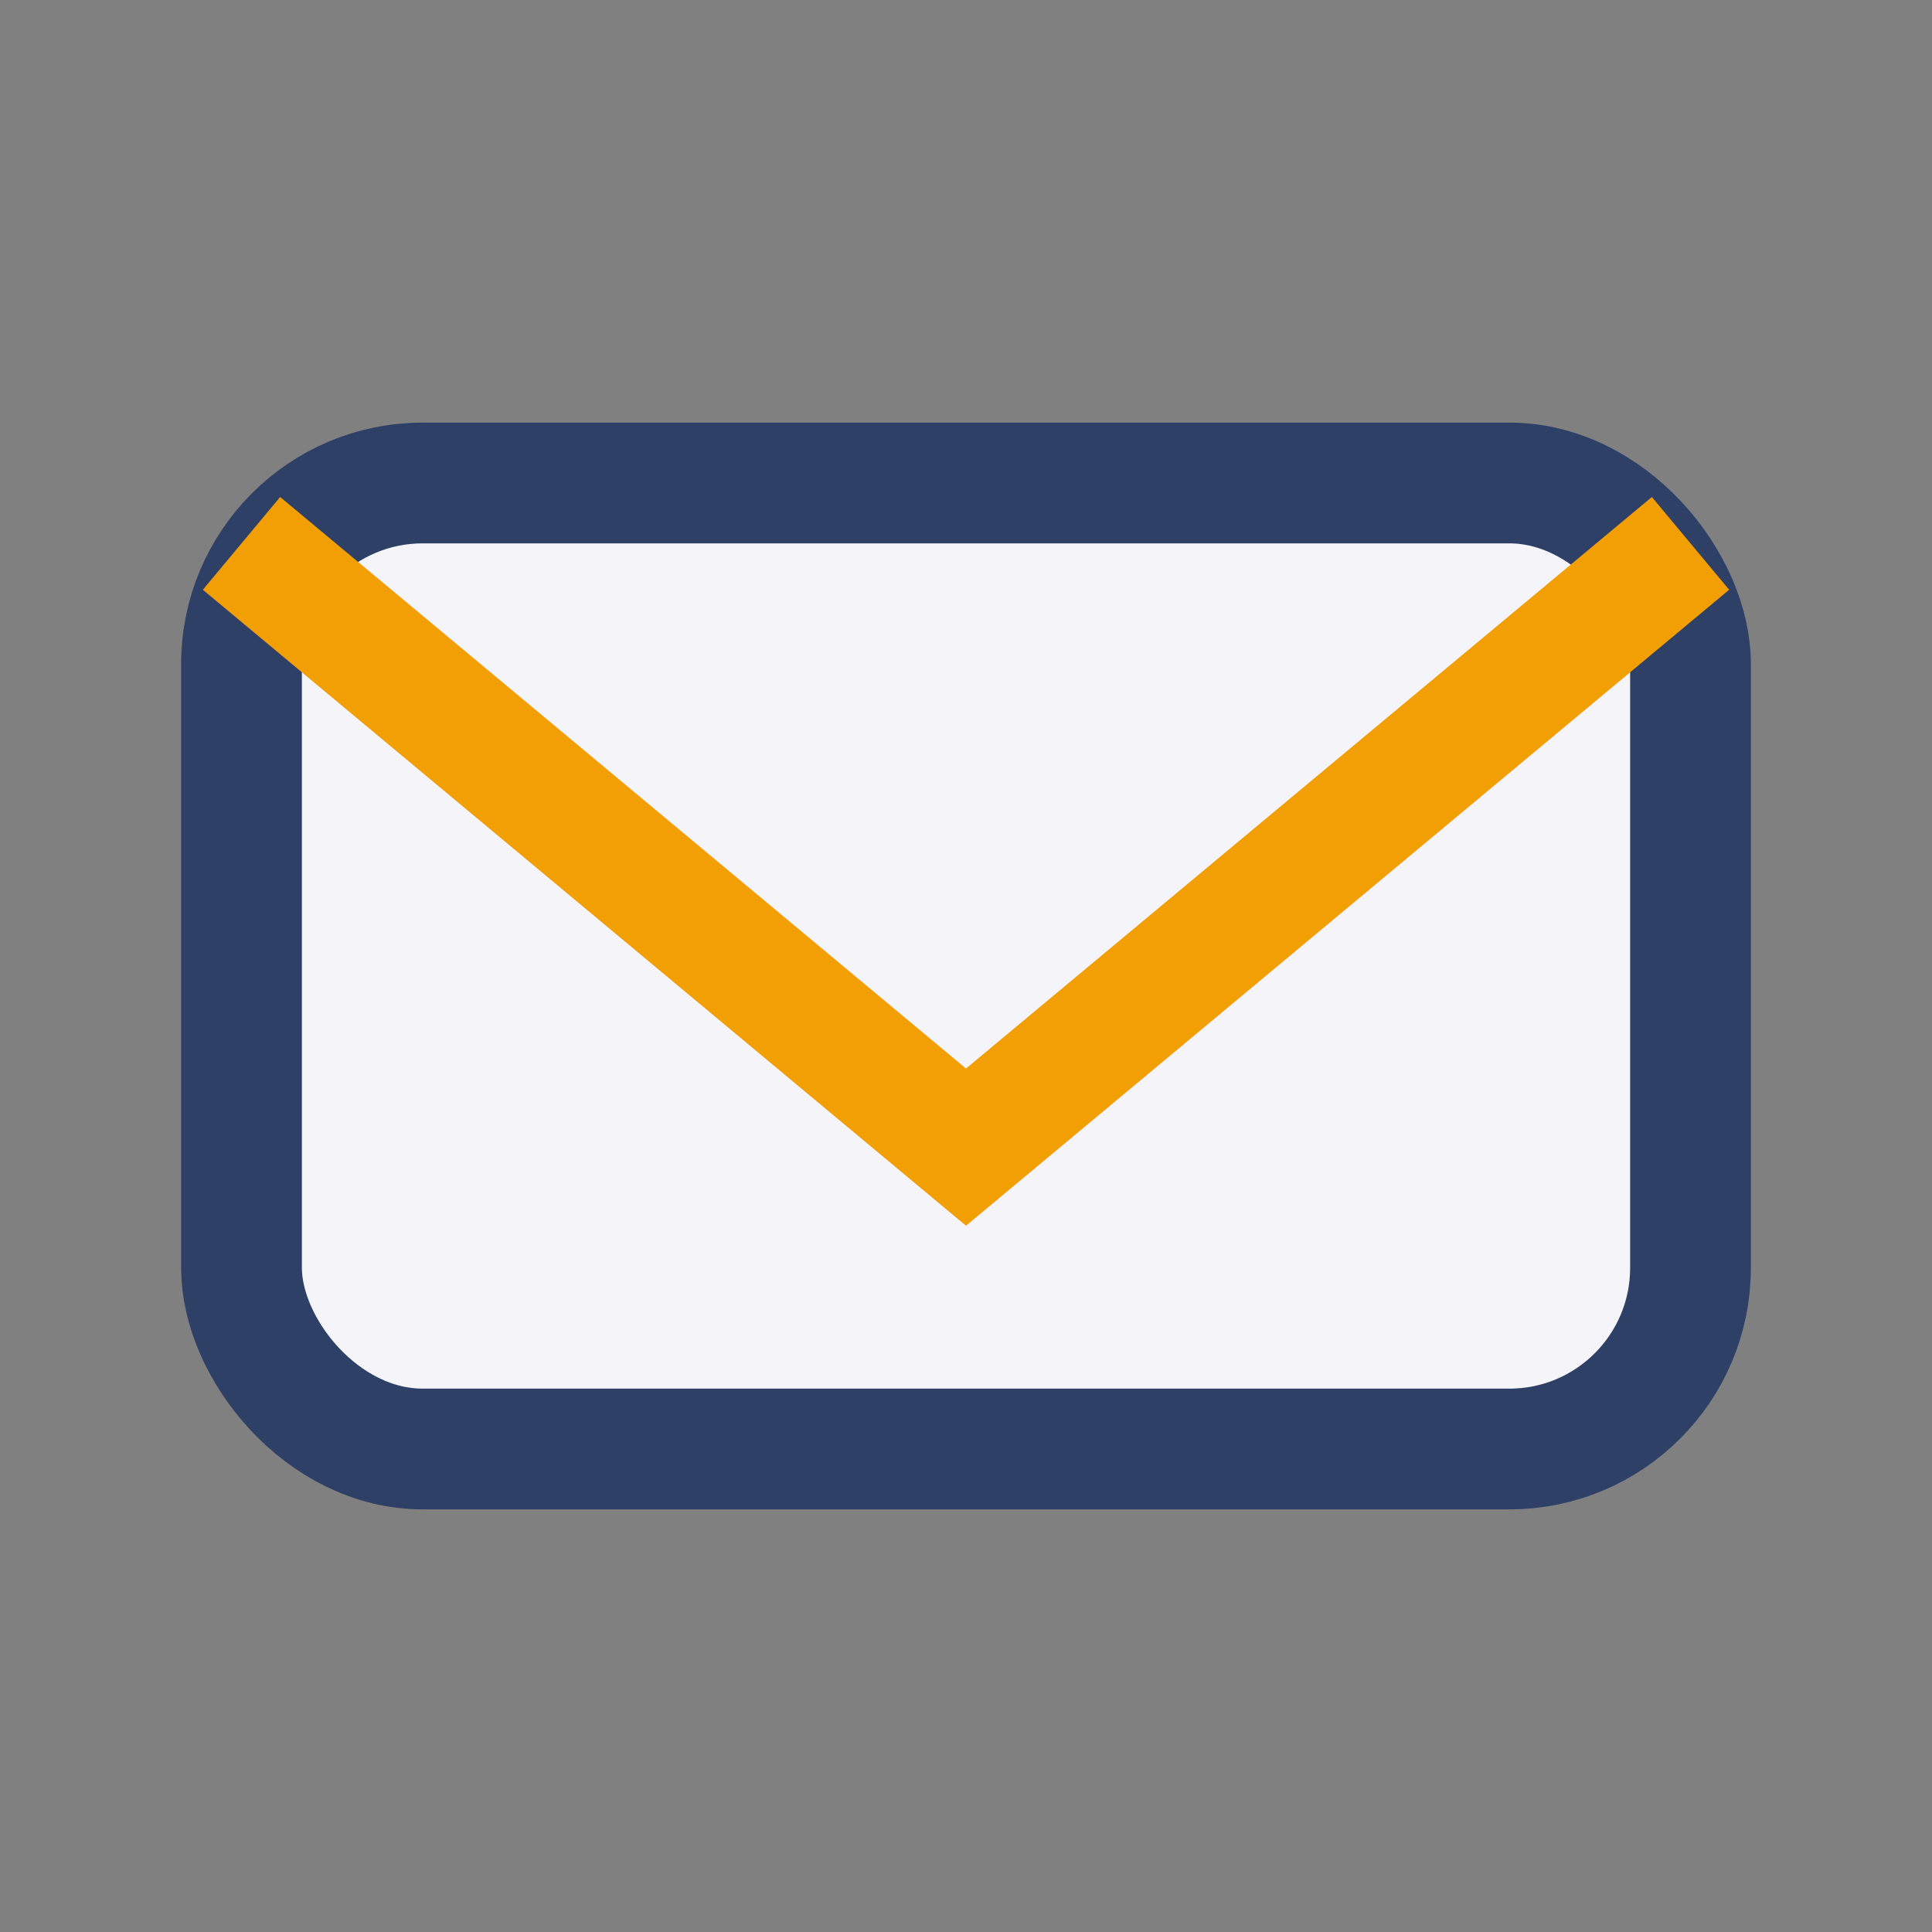
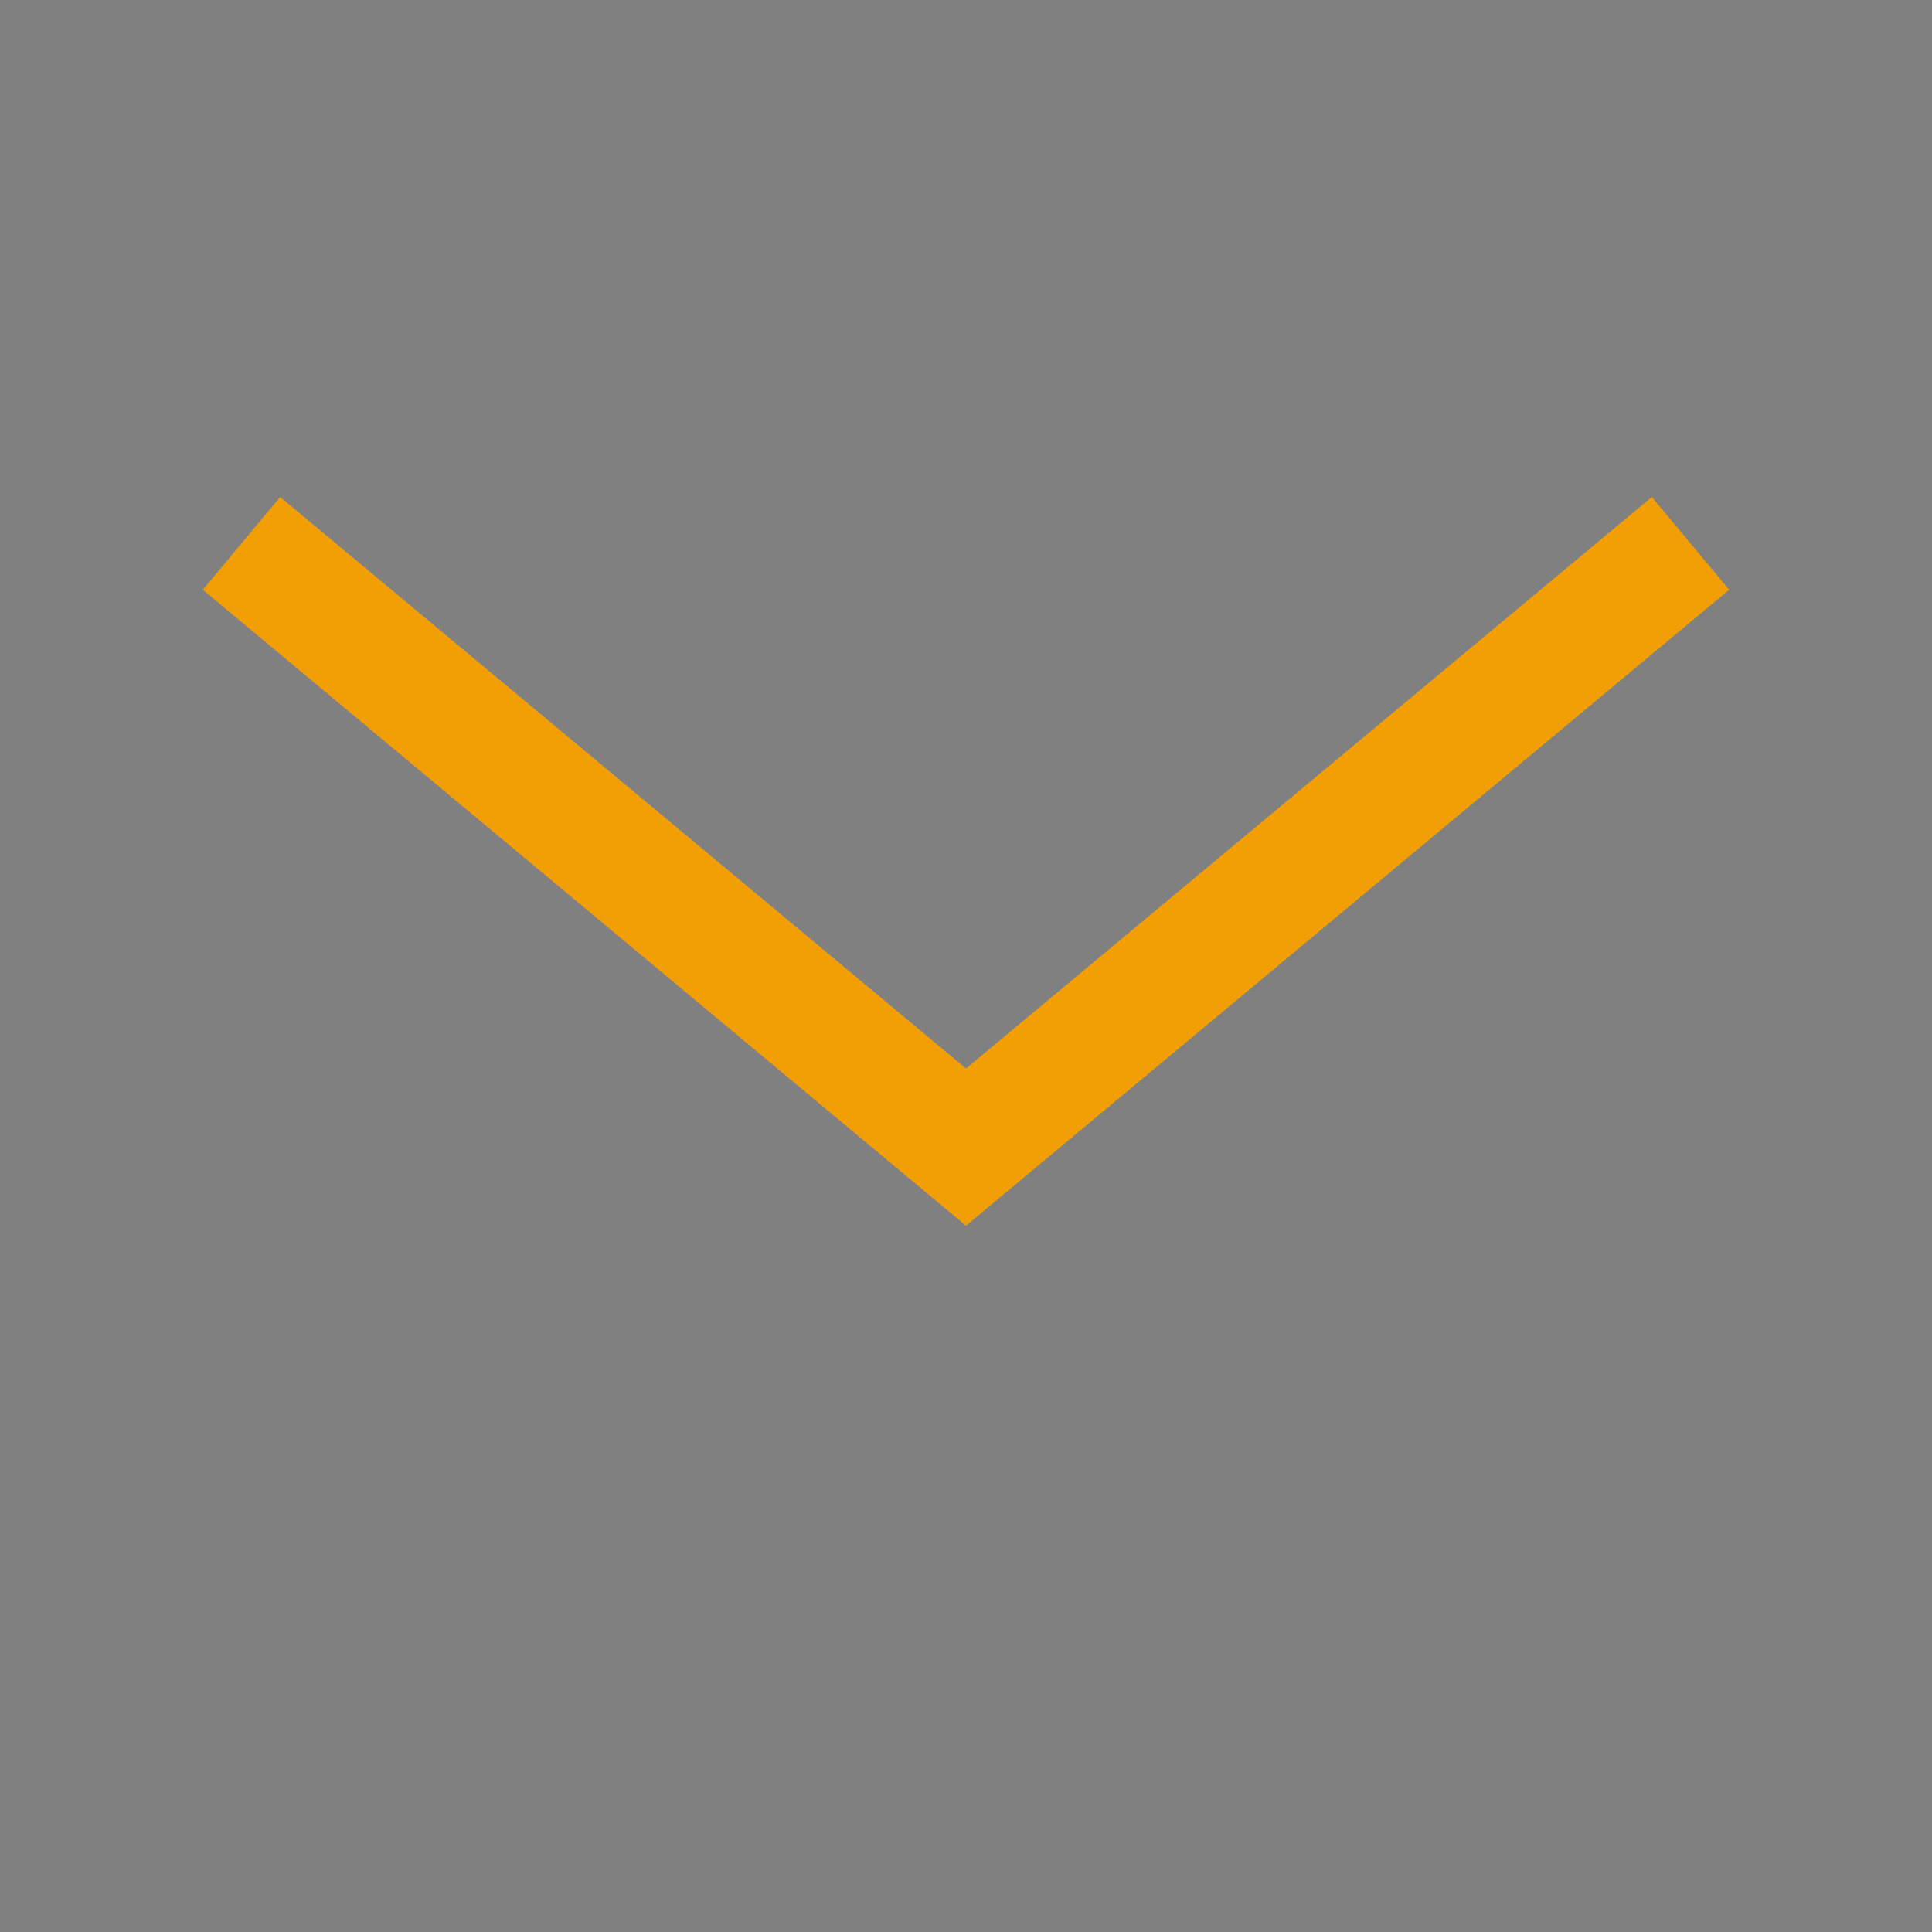
<svg xmlns="http://www.w3.org/2000/svg" width="32" height="32" viewBox="0 0 32 32">
  <rect x="0" y="0" width="32" height="32" fill="#808080" stroke="none" />
-   <rect x="4" y="8" width="24" height="16" rx="3" fill="#F4F4F9" stroke="#2E4066" stroke-width="2" />
  <path d="M4 9l12 10 12-10" stroke="#F29F05" stroke-width="2" fill="none" />
</svg>